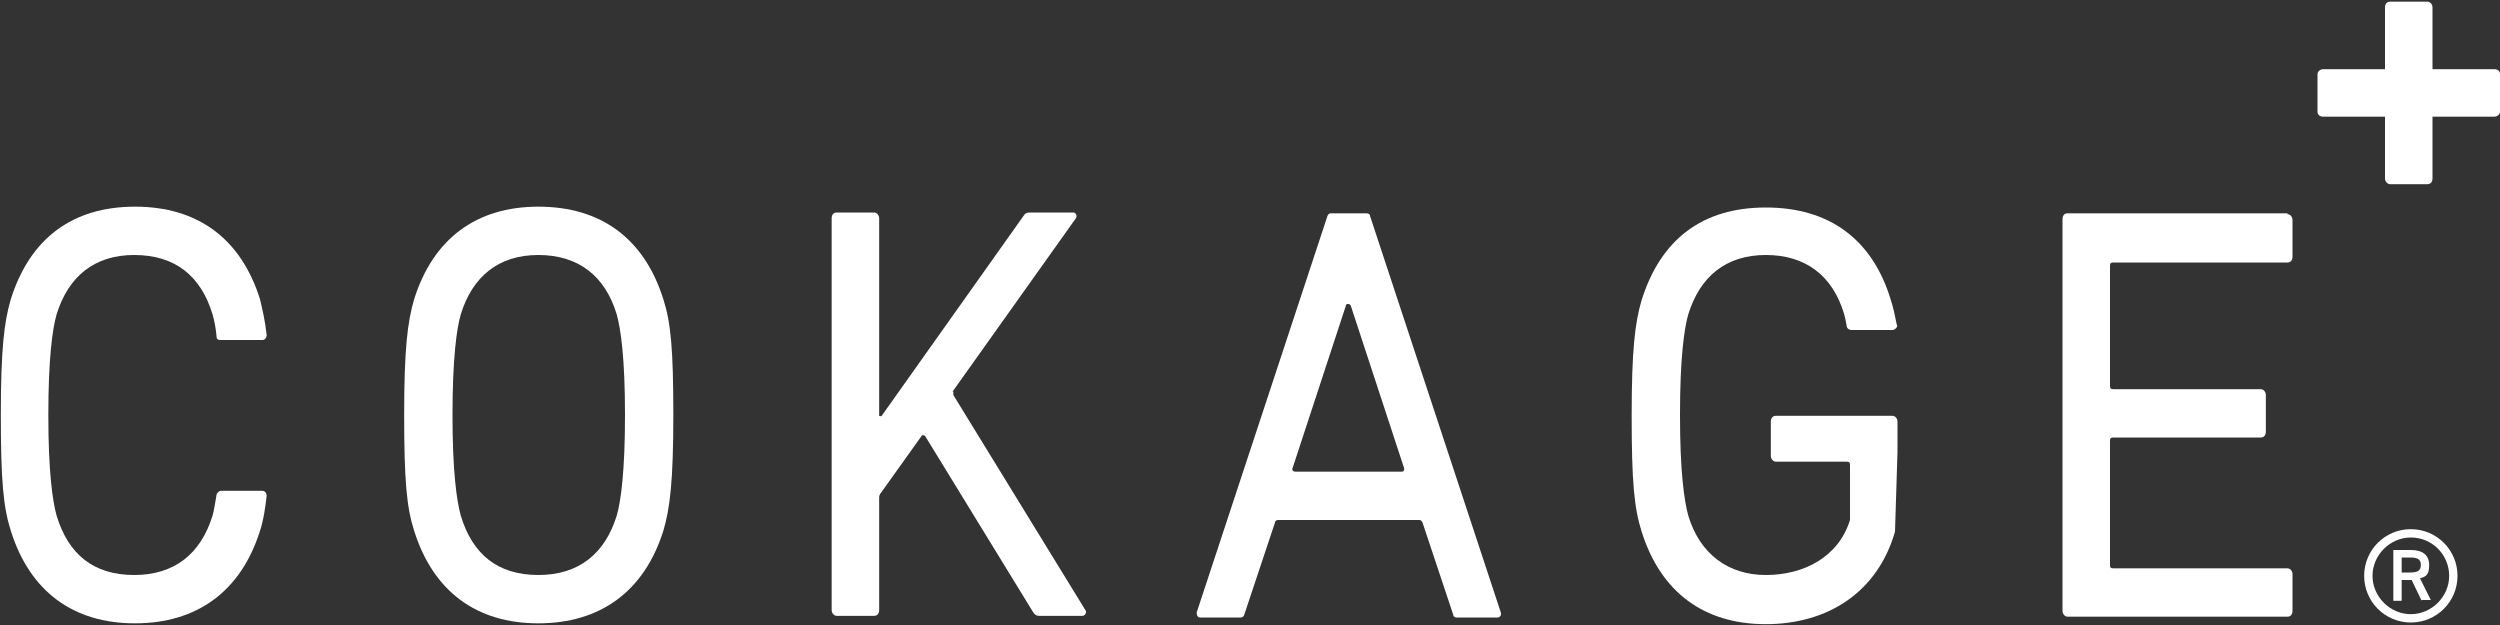
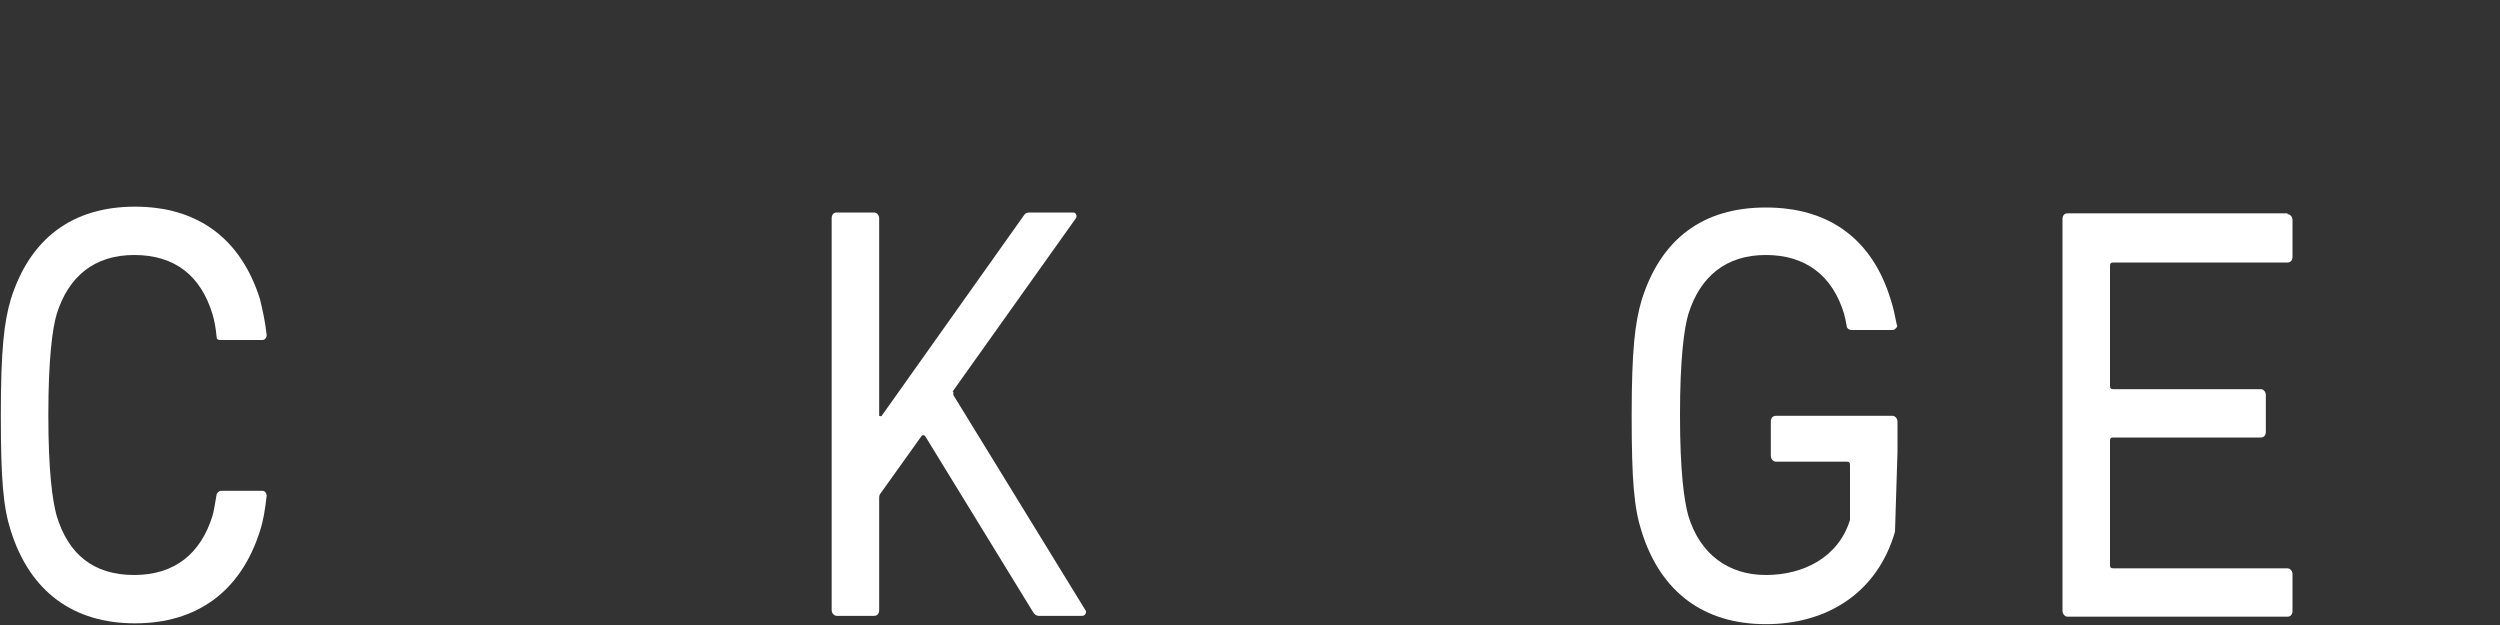
<svg xmlns="http://www.w3.org/2000/svg" version="1.1" viewBox="0 0 300 75">
  <rect x="0" y="0" width="300" height="75" fill="#333333" stroke="none" />
  <defs>
    <style>
      .cls-1 {
        fill: #fff;
      }
    </style>
  </defs>
  <g>
    <g id="_レイヤー_1" data-name="レイヤー_1">
      <g>
-         <path class="cls-1" d="M289.3,64.5c2.6,0,4.6,2.1,4.6,4.6s-2.1,4.6-4.6,4.6-4.6-2.1-4.6-4.6,2.1-4.6,4.6-4.6M289.3,63.5c-3.1,0-5.6,2.5-5.6,5.6s2.5,5.6,5.6,5.6,5.6-2.5,5.6-5.6-2.5-5.6-5.6-5.6" />
-         <path class="cls-1" d="M290.6,72.1l-1.2-2.5h-1.2v2.5h-1v-6.1h2.1c1.4,0,2.2.6,2.2,1.8s-.4,1.4-1.1,1.6l1.3,2.6h-1.1ZM289.2,68.7c.9,0,1.3-.2,1.3-.9s-.4-.9-1.3-.9h-1v1.8h1Z" />
        <g>
-           <path class="cls-1" d="M64.6,24.8c-7.4,0-12.6,3.8-14.9,11.1-.8,2.7-1.2,6-1.2,13.9s.3,11.1,1.2,13.9c2.3,7.3,7.5,11.1,14.9,11.1s12.7-3.8,15-11.1c.8-2.7,1.2-6,1.2-13.9s-.3-11.1-1.2-13.9c-2.3-7.3-7.5-11.1-15-11.1ZM74,61.9c-1.4,4.5-4.5,7.1-9.4,7.1s-7.9-2.5-9.3-7.1c-.5-1.8-1-5.3-1-12.1s.5-10.4,1-12.1c1.4-4.5,4.5-7.1,9.3-7.1s8,2.5,9.4,7.1c.5,1.8,1,5.3,1,12.1s-.5,10.4-1,12.1Z" />
          <path class="cls-1" d="M274.5,25.6h-26.4c-.4,0-.6.3-.6.7v47c0,.4.3.7.6.7h26.4c.4,0,.6-.3.6-.7v-4.4c0-.4-.3-.7-.6-.7h-20.9c-.3,0-.4-.1-.4-.4v-14.9c0-.3.1-.4.4-.4h17.7c.4,0,.6-.3.6-.7v-4.4c0-.4-.3-.7-.6-.7h-17.7c-.3,0-.4-.1-.4-.4v-14.4c0-.3.1-.4.4-.4h20.9c.4,0,.6-.3.6-.7v-4.4c0-.4-.3-.7-.6-.7Z" />
-           <path class="cls-1" d="M299.3,8.3h-7.4V.9c0-.4-.3-.7-.6-.7h-4.5c-.4,0-.6.3-.6.7v7.4h-7.4c-.4,0-.7.3-.7.6v4.5c0,.4.3.6.7.6h7.4v7.4c0,.4.3.7.6.7h4.5c.4,0,.6-.3.6-.7v-7.4h7.4c.4,0,.7-.3.7-.6v-4.5c0-.4-.3-.6-.7-.6Z" />
          <path class="cls-1" d="M114.3,47l14.8-20.8c.2-.3,0-.7-.3-.7h-5.3c-.2,0-.5.1-.6.3l-17.1,24.1c0,.1-.3,0-.3,0v-23.7c0-.4-.3-.7-.6-.7h-4.5c-.4,0-.6.3-.6.7v47c0,.4.3.7.6.7h4.5c.4,0,.6-.3.6-.7v-13.4c0-.2,0-.3.1-.5l5-7c0-.1.3-.1.4,0l13,21.2c.1.2.4.4.6.4h5.3c.3,0,.5-.4.4-.6l-15.9-25.9c0-.1,0-.3,0-.4Z" />
          <path class="cls-1" d="M16.1,30.6c4.9,0,8,2.5,9.4,7.1.2.7.4,1.6.5,2.8,0,.2.2.3.4.3,1,0,3.9,0,5.1,0,.3,0,.5-.3.5-.6-.2-1.8-.5-3-.8-4.3-2.3-7.3-7.5-11.1-15-11.1s-12.6,3.8-14.9,11.1c-.8,2.7-1.2,6-1.2,13.9s.3,11.1,1.2,13.9c2.3,7.3,7.5,11.1,14.9,11.1s12.7-3.8,15-11.1c.4-1.2.6-2.5.8-4.2,0-.3-.2-.6-.5-.6h-5c-.2,0-.4.2-.5.4-.2,1.1-.3,1.9-.5,2.6-1.4,4.5-4.5,7.1-9.4,7.1s-7.9-2.5-9.3-7.1c-.5-1.8-1-5.3-1-12.1s.5-10.4,1-12.1c1.4-4.5,4.5-7.1,9.3-7.1Z" />
-           <path class="cls-1" d="M163.9,25.6h-4.2c-.2,0-.3.1-.4.3l-15.7,47.6c0,.3.1.6.4.6h4.9c.2,0,.3-.1.4-.3l3.7-11.1c0-.2.2-.3.4-.3h16.9c.2,0,.3.1.4.3l3.7,11.1c0,.2.2.3.4.3h4.9c.3,0,.5-.3.4-.6l-15.7-47.6c0-.2-.2-.3-.4-.3ZM168.3,56.6h-12.9c-.2,0-.4-.2-.3-.4l6.4-19.5c0-.3.5-.3.6,0l6.4,19.5c0,.2,0,.4-.3.4Z" />
        </g>
        <path class="cls-1" d="M211.9,30.6c4.7,0,8,2.4,9.4,7.1.1.4.2.8.3,1.4,0,.3.3.5.6.5h4.8c.2,0,.3,0,.5-.2s.2-.3.1-.5c-.2-1-.4-2-.7-2.9-2.2-7.3-7.4-11.1-15-11.1s-12.6,3.8-14.9,11.1c-.8,2.7-1.2,6-1.2,13.9s.3,11.1,1.2,13.9c2.3,7.3,7.5,11.1,14.9,11.1s13.4-3.8,15.5-11.1l.3-9.6v-3.6c0-.4-.3-.7-.6-.7h-14c-.4,0-.6.3-.6.7v4.1c0,.4.3.7.6.7h8.5c.3,0,.4.1.4.4v6.6c-1.4,4.5-5.6,6.6-10.1,6.6s-7.9-2.5-9.3-7.1c-.5-1.8-1-5.3-1-12.1s.5-10.4,1-12.1c1.4-4.5,4.5-7.1,9.3-7.1Z" />
      </g>
    </g>
  </g>
</svg>